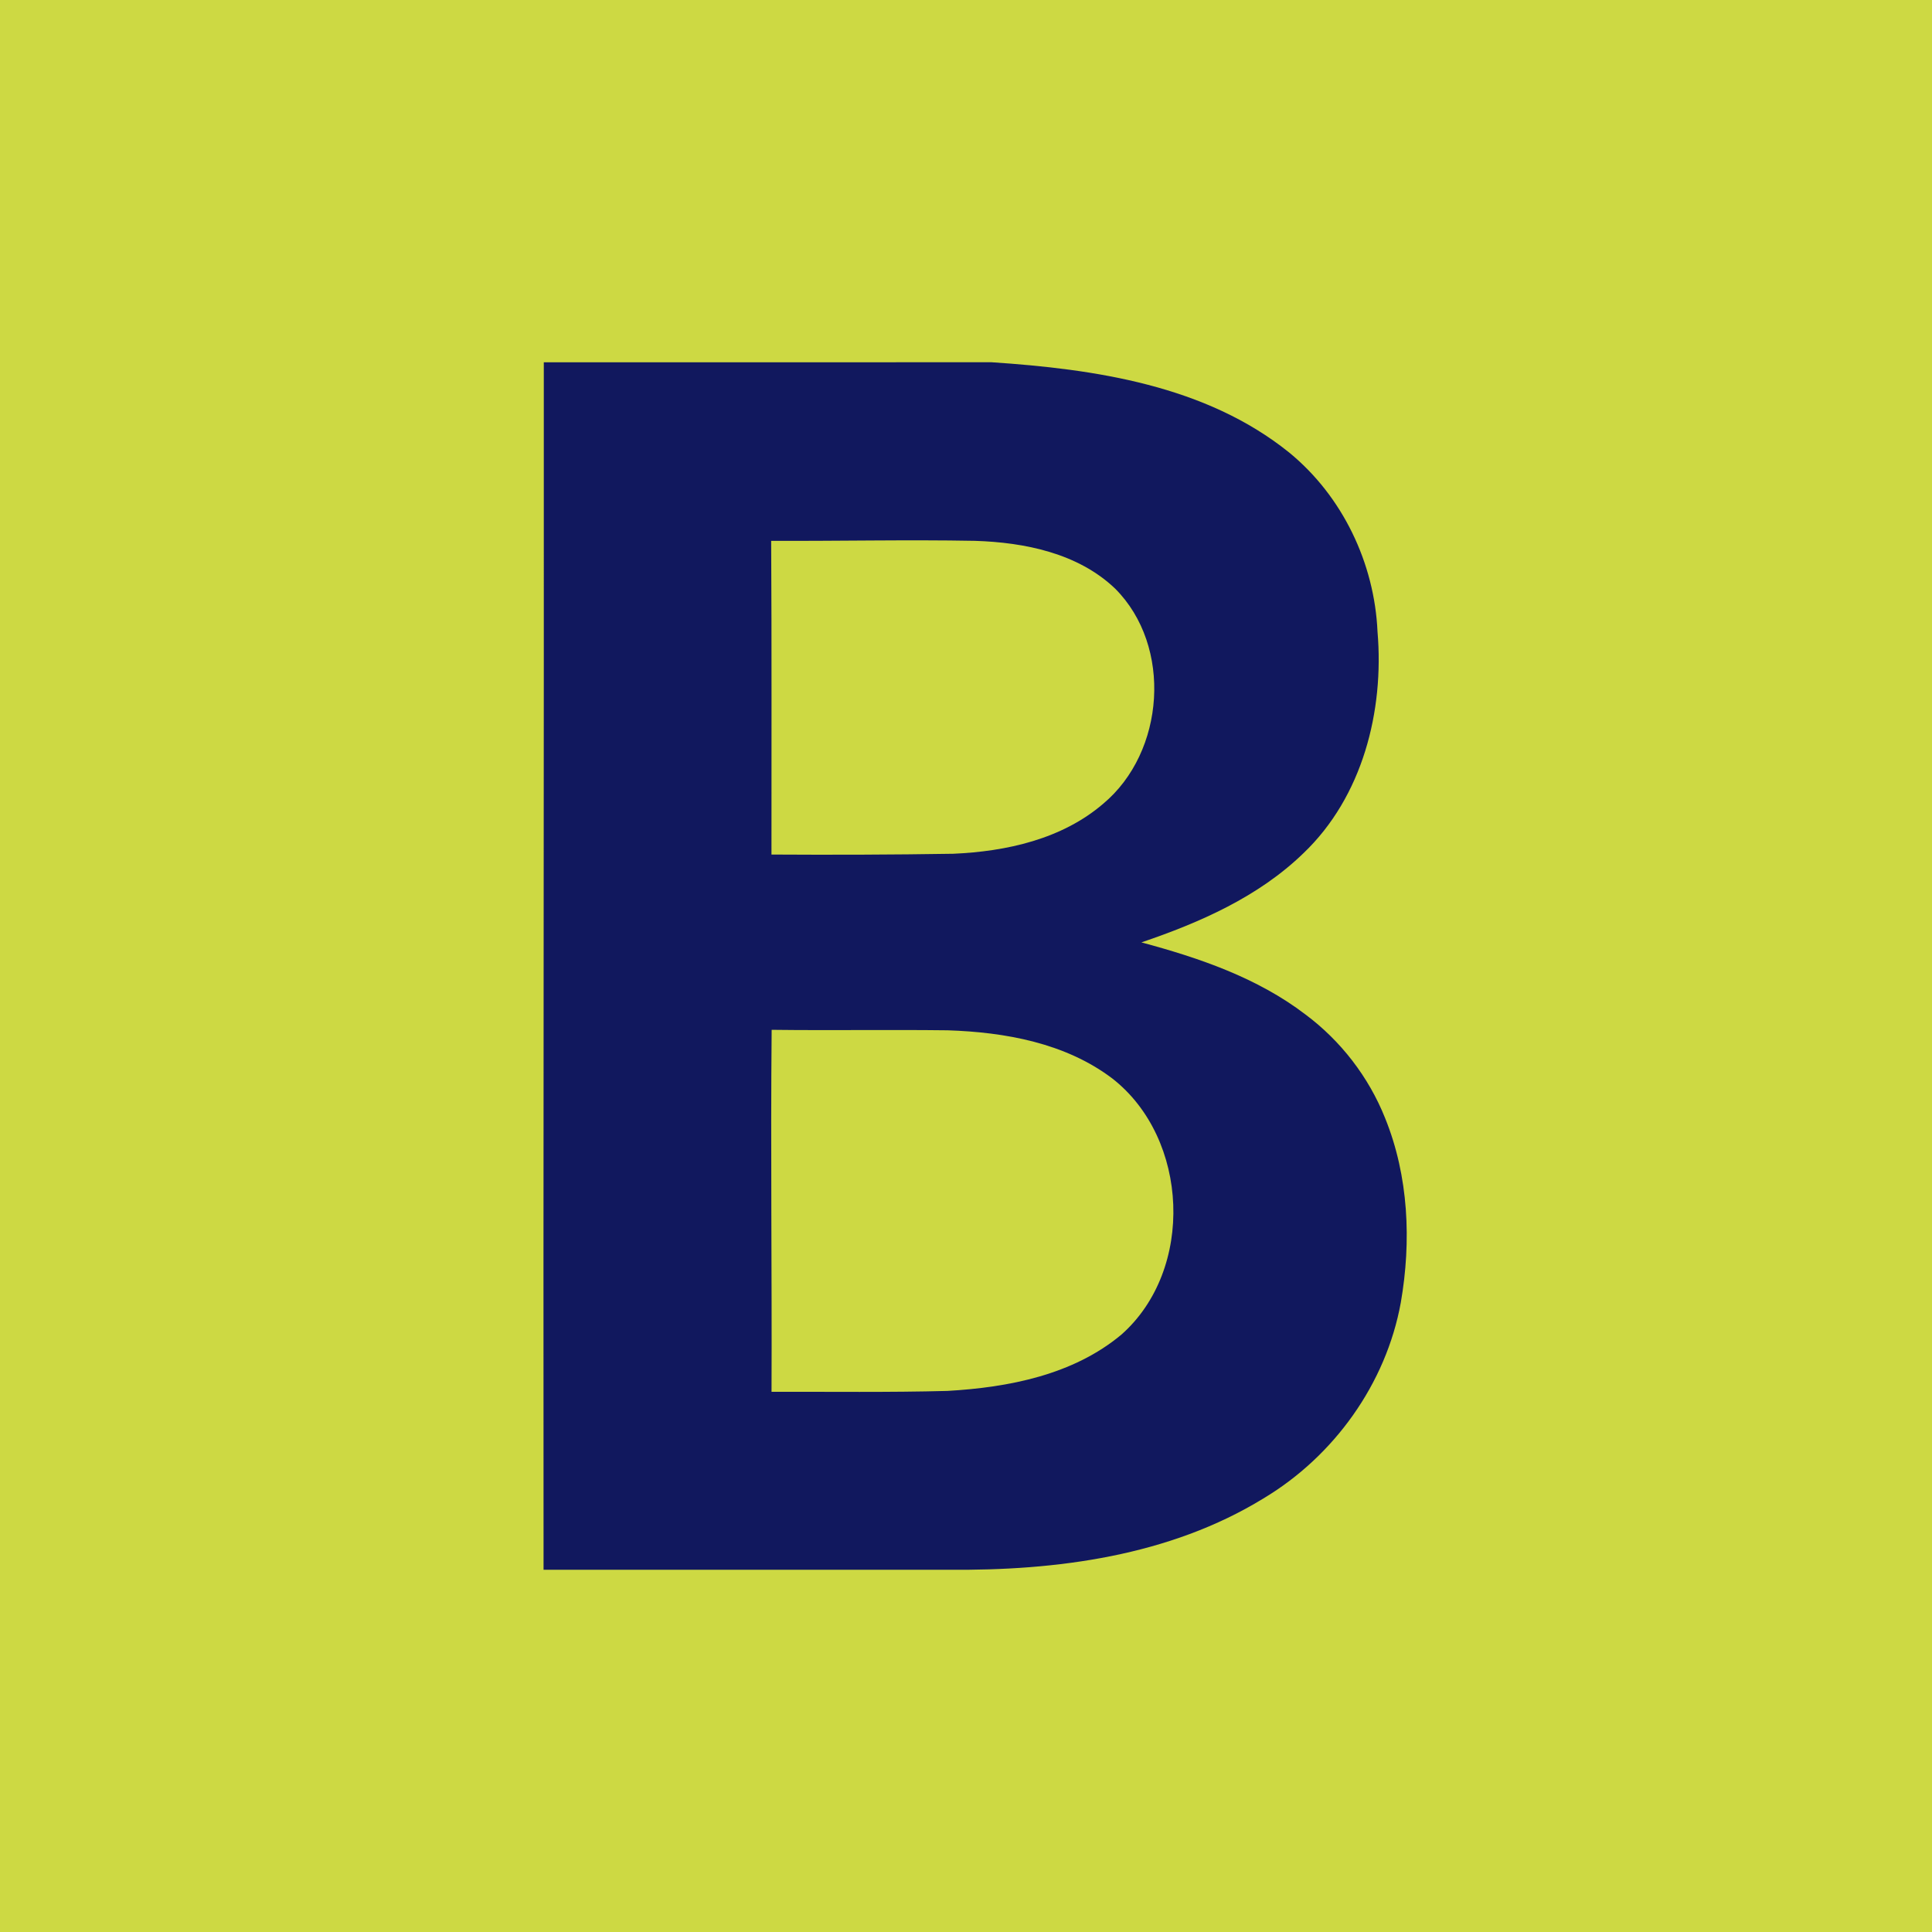
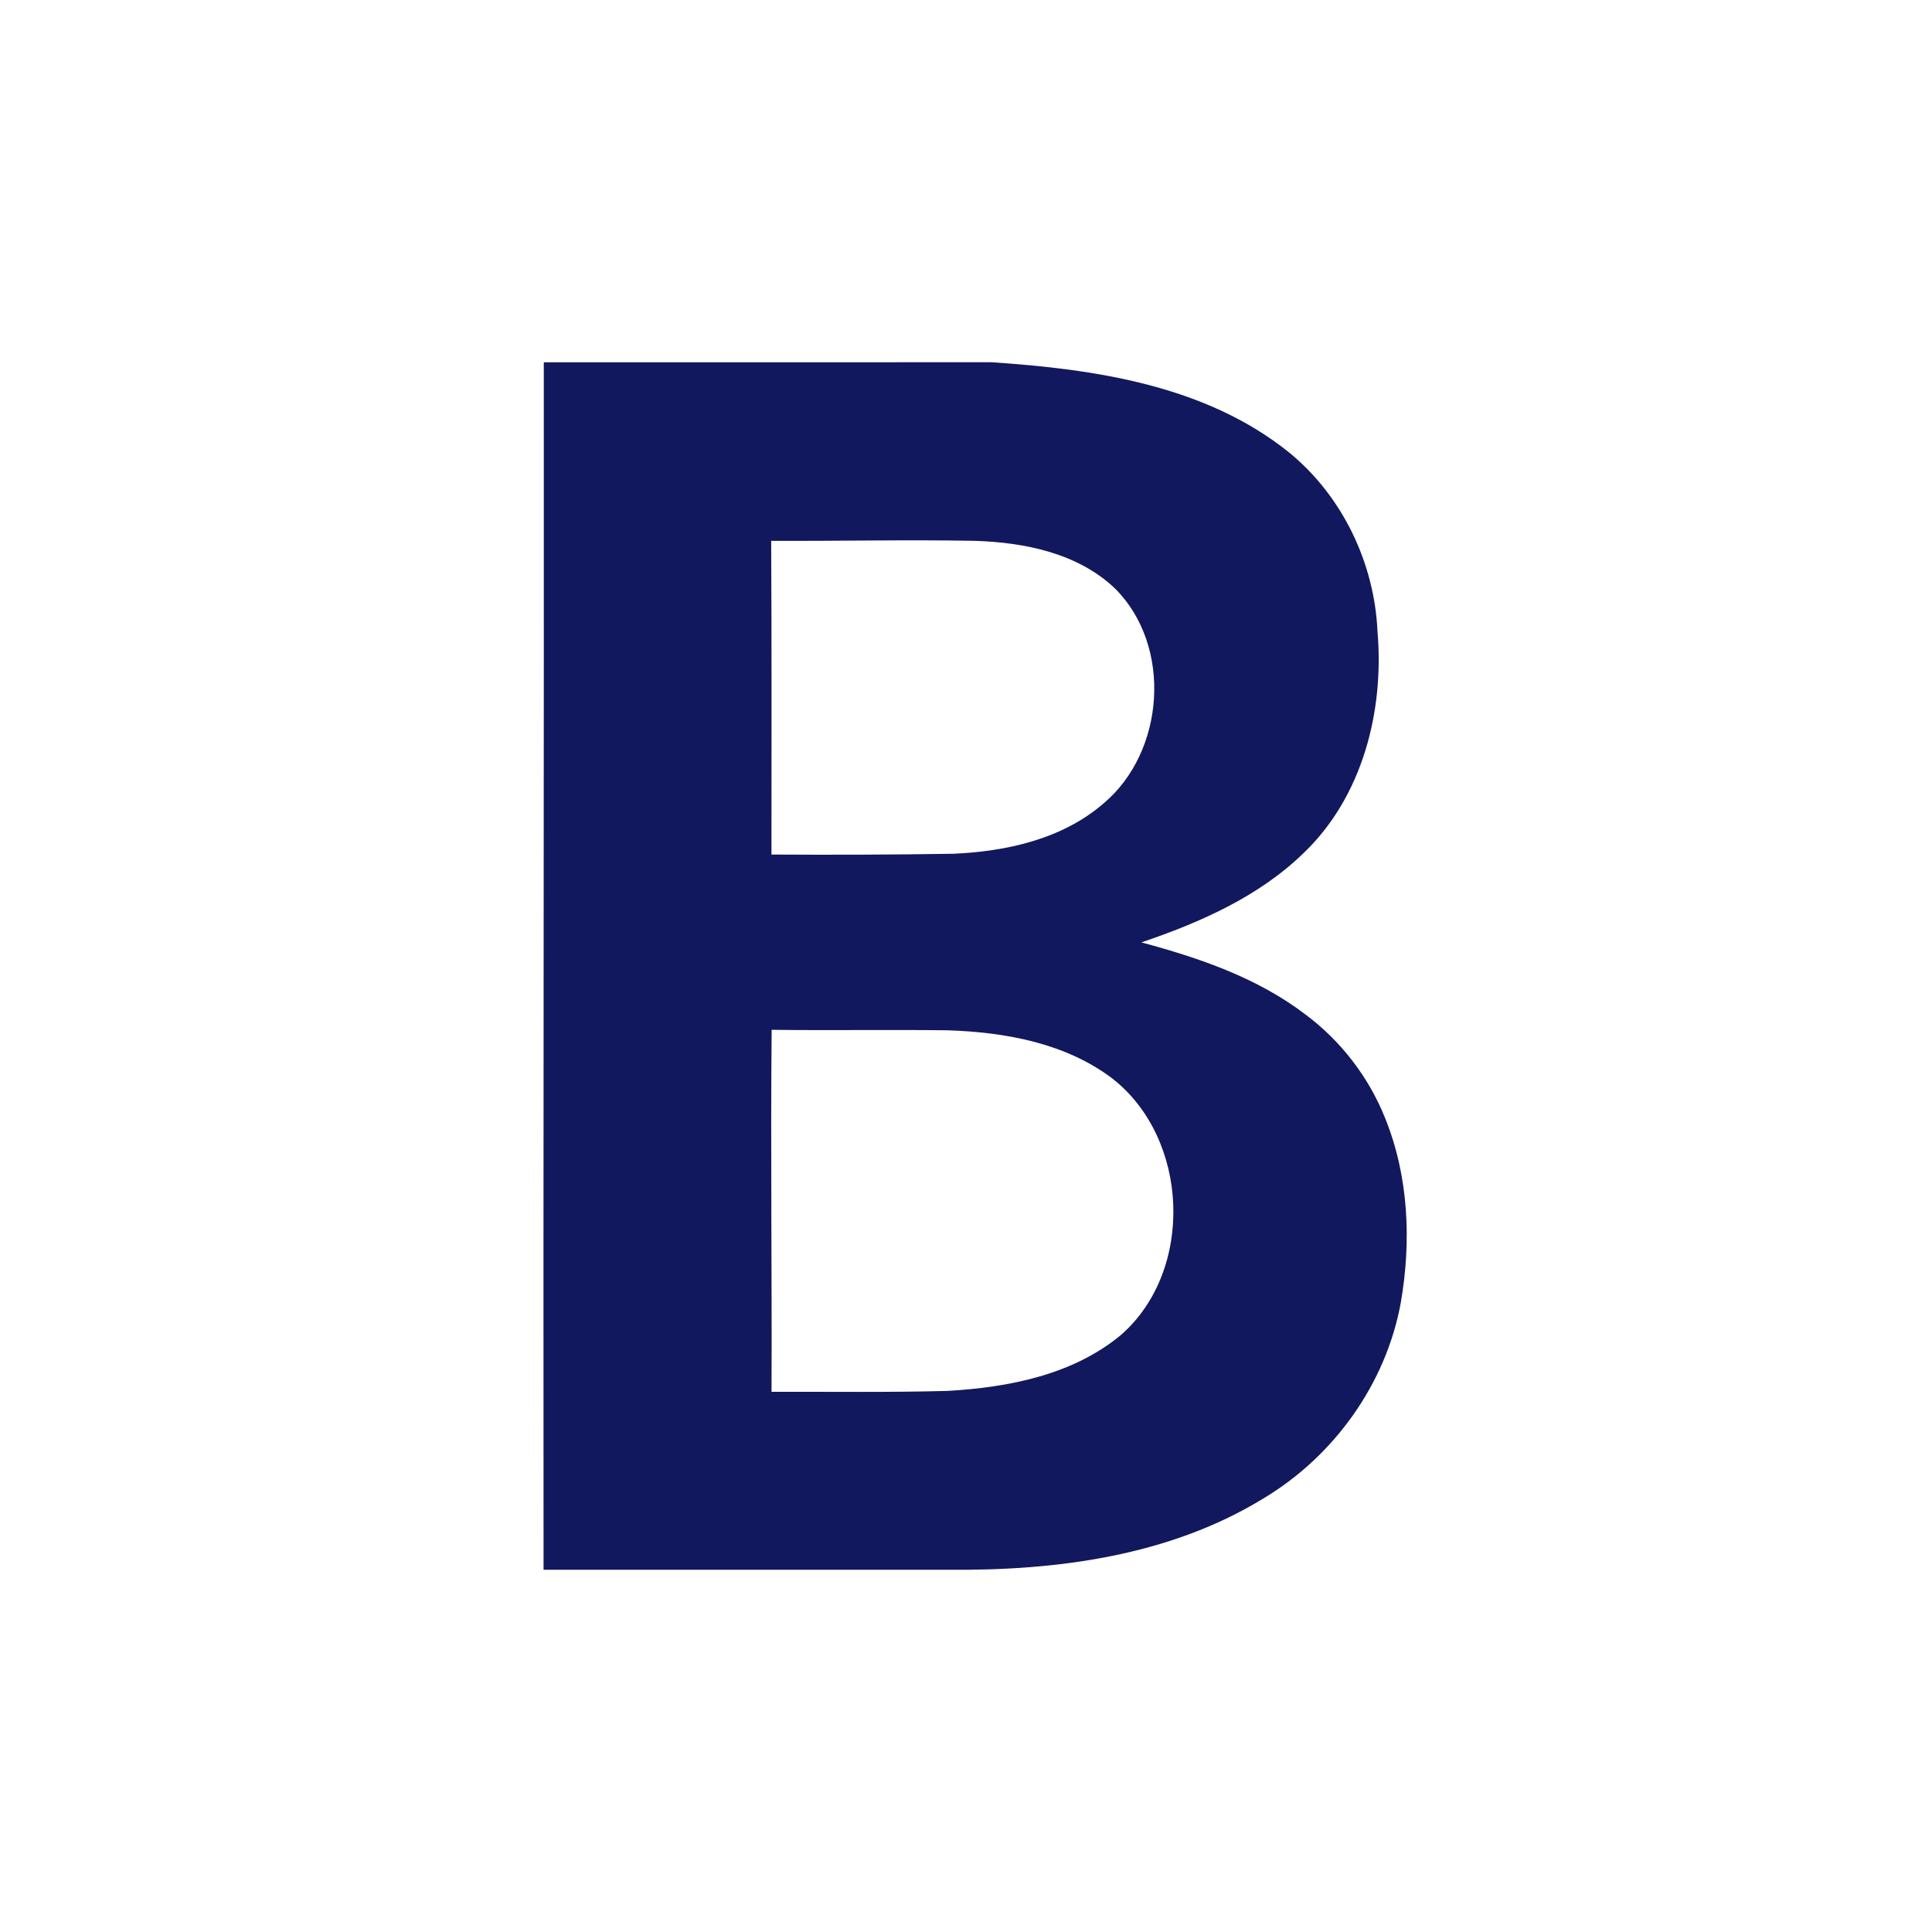
<svg xmlns="http://www.w3.org/2000/svg" height="32" viewBox="0 0 32 32" width="32">
  <g fill="none" fill-rule="evenodd">
-     <path d="m0 0h32v32h-32z" fill="#cdd943" />
    <path d="m16.423 6c1.717.114 3.55.383 4.932 1.497.882.723 1.411 1.831 1.461 2.966.112 1.317-.249 2.735-1.226 3.668-.745.723-1.715 1.149-2.685 1.478.957.257 1.92.585 2.716 1.193.587.437 1.05 1.038 1.321 1.718.39.962.436 2.037.26 3.053-.243 1.344-1.107 2.547-2.276 3.246-1.556.954-3.43 1.199-5.224 1.181-2.232-.001-4.466 0-6.699 0-.006-6.666.008-13.333.004-19.999zm-3.645 8.154c1.003.006 2.006.003 3.01-.013.878-.038 1.801-.241 2.485-.829 1.024-.856 1.151-2.607.198-3.562-.615-.588-1.499-.766-2.323-.792-1.125-.021-2.249.005-3.375 0 .01 1.732.004 3.464.005 5.196zm.001 8.899c.97-.003 1.943.011 2.914-.015 1.012-.058 2.081-.265 2.88-.932 1.218-1.076 1.125-3.25-.151-4.244-.776-.587-1.775-.766-2.725-.797-.971-.012-1.944.004-2.916-.008-.019 1.998.006 3.997-.002 5.996z" fill="#11185e" fill-rule="nonzero" />
  </g>
</svg>